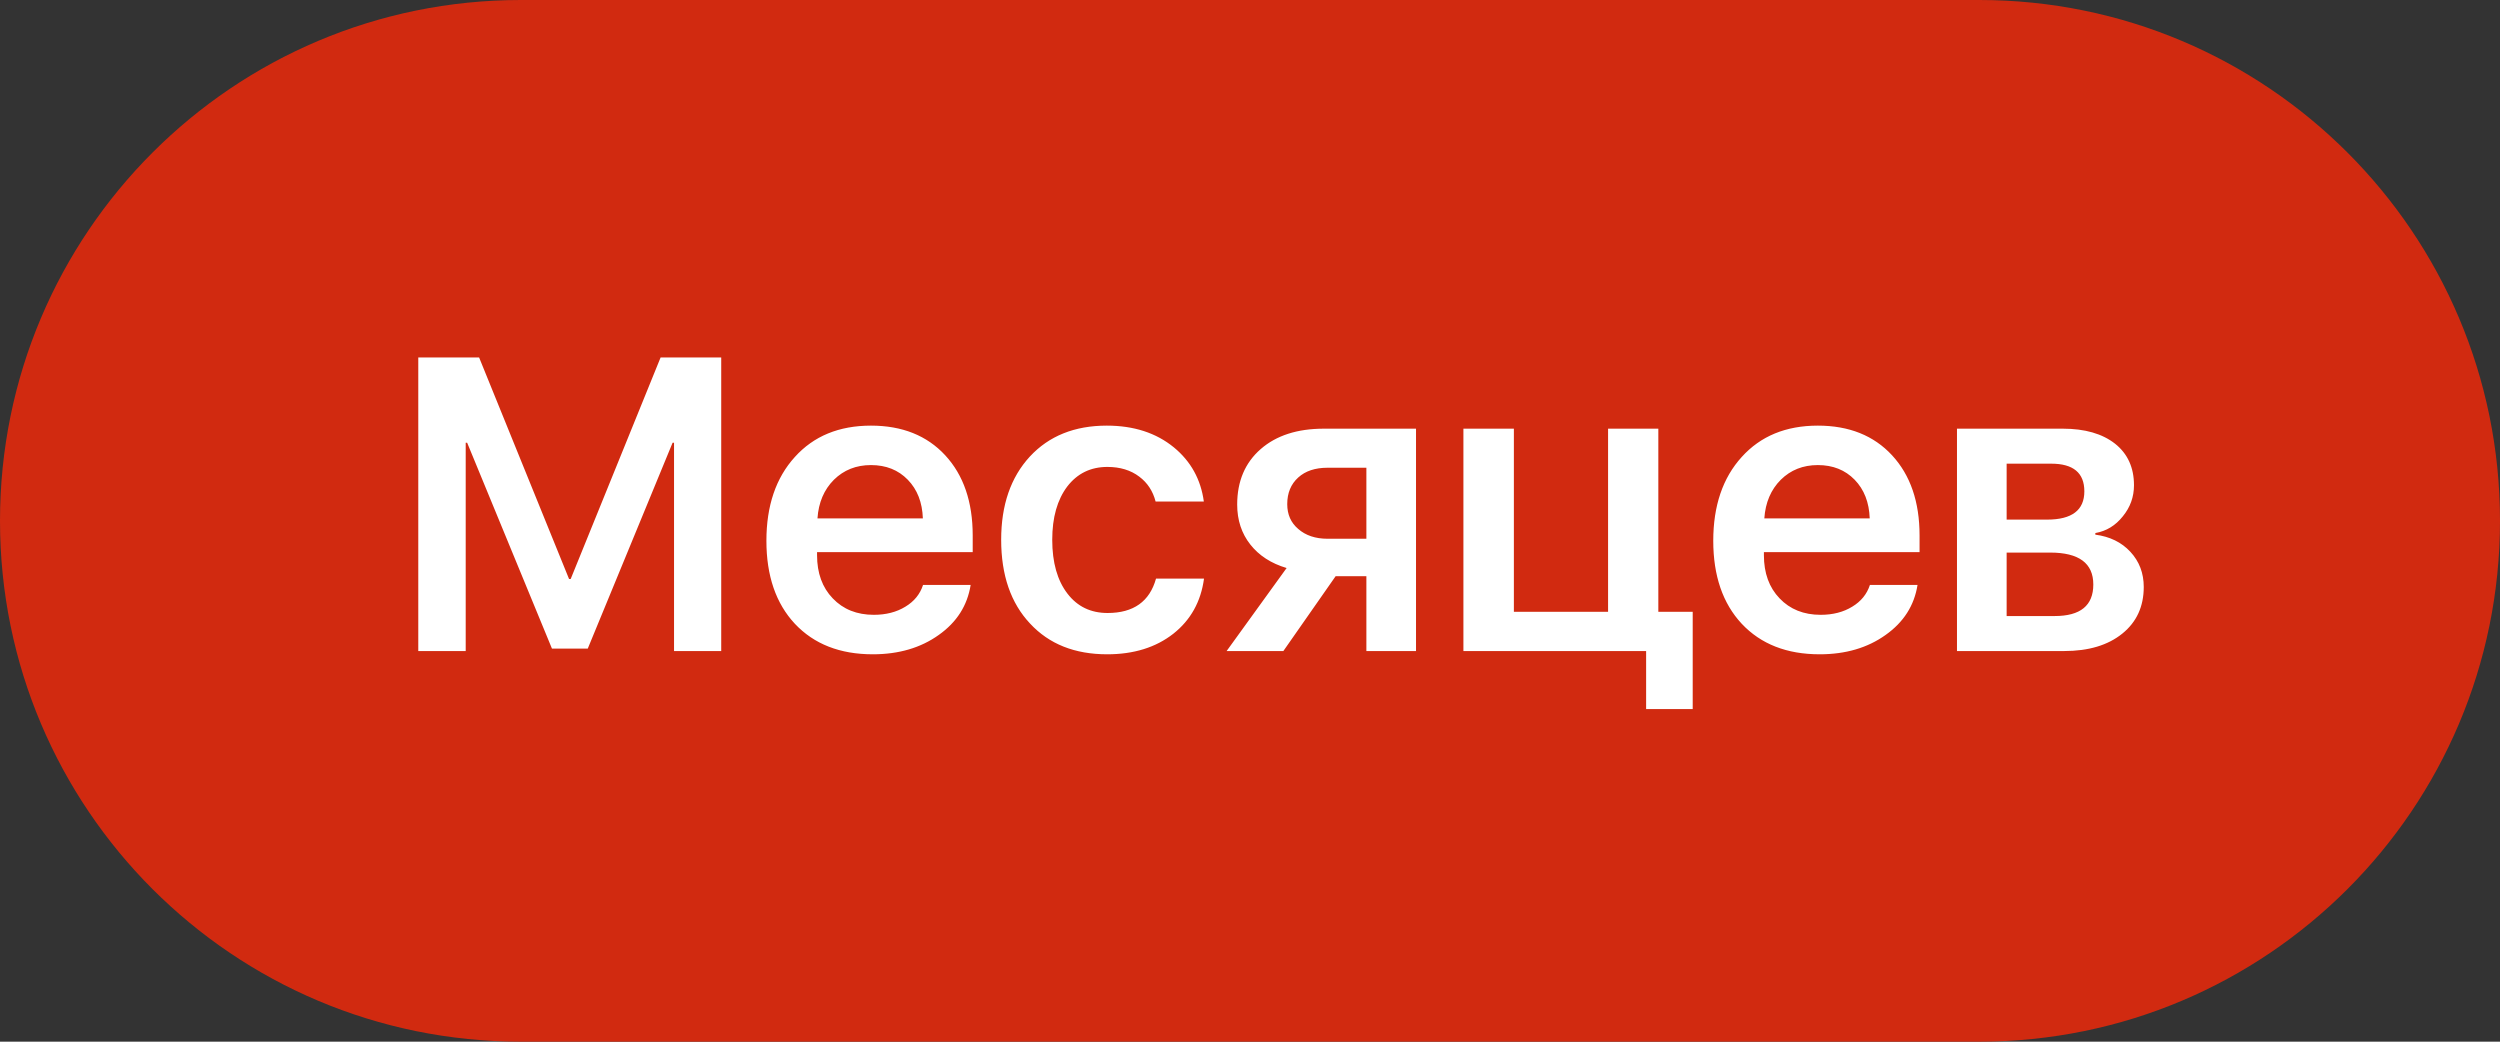
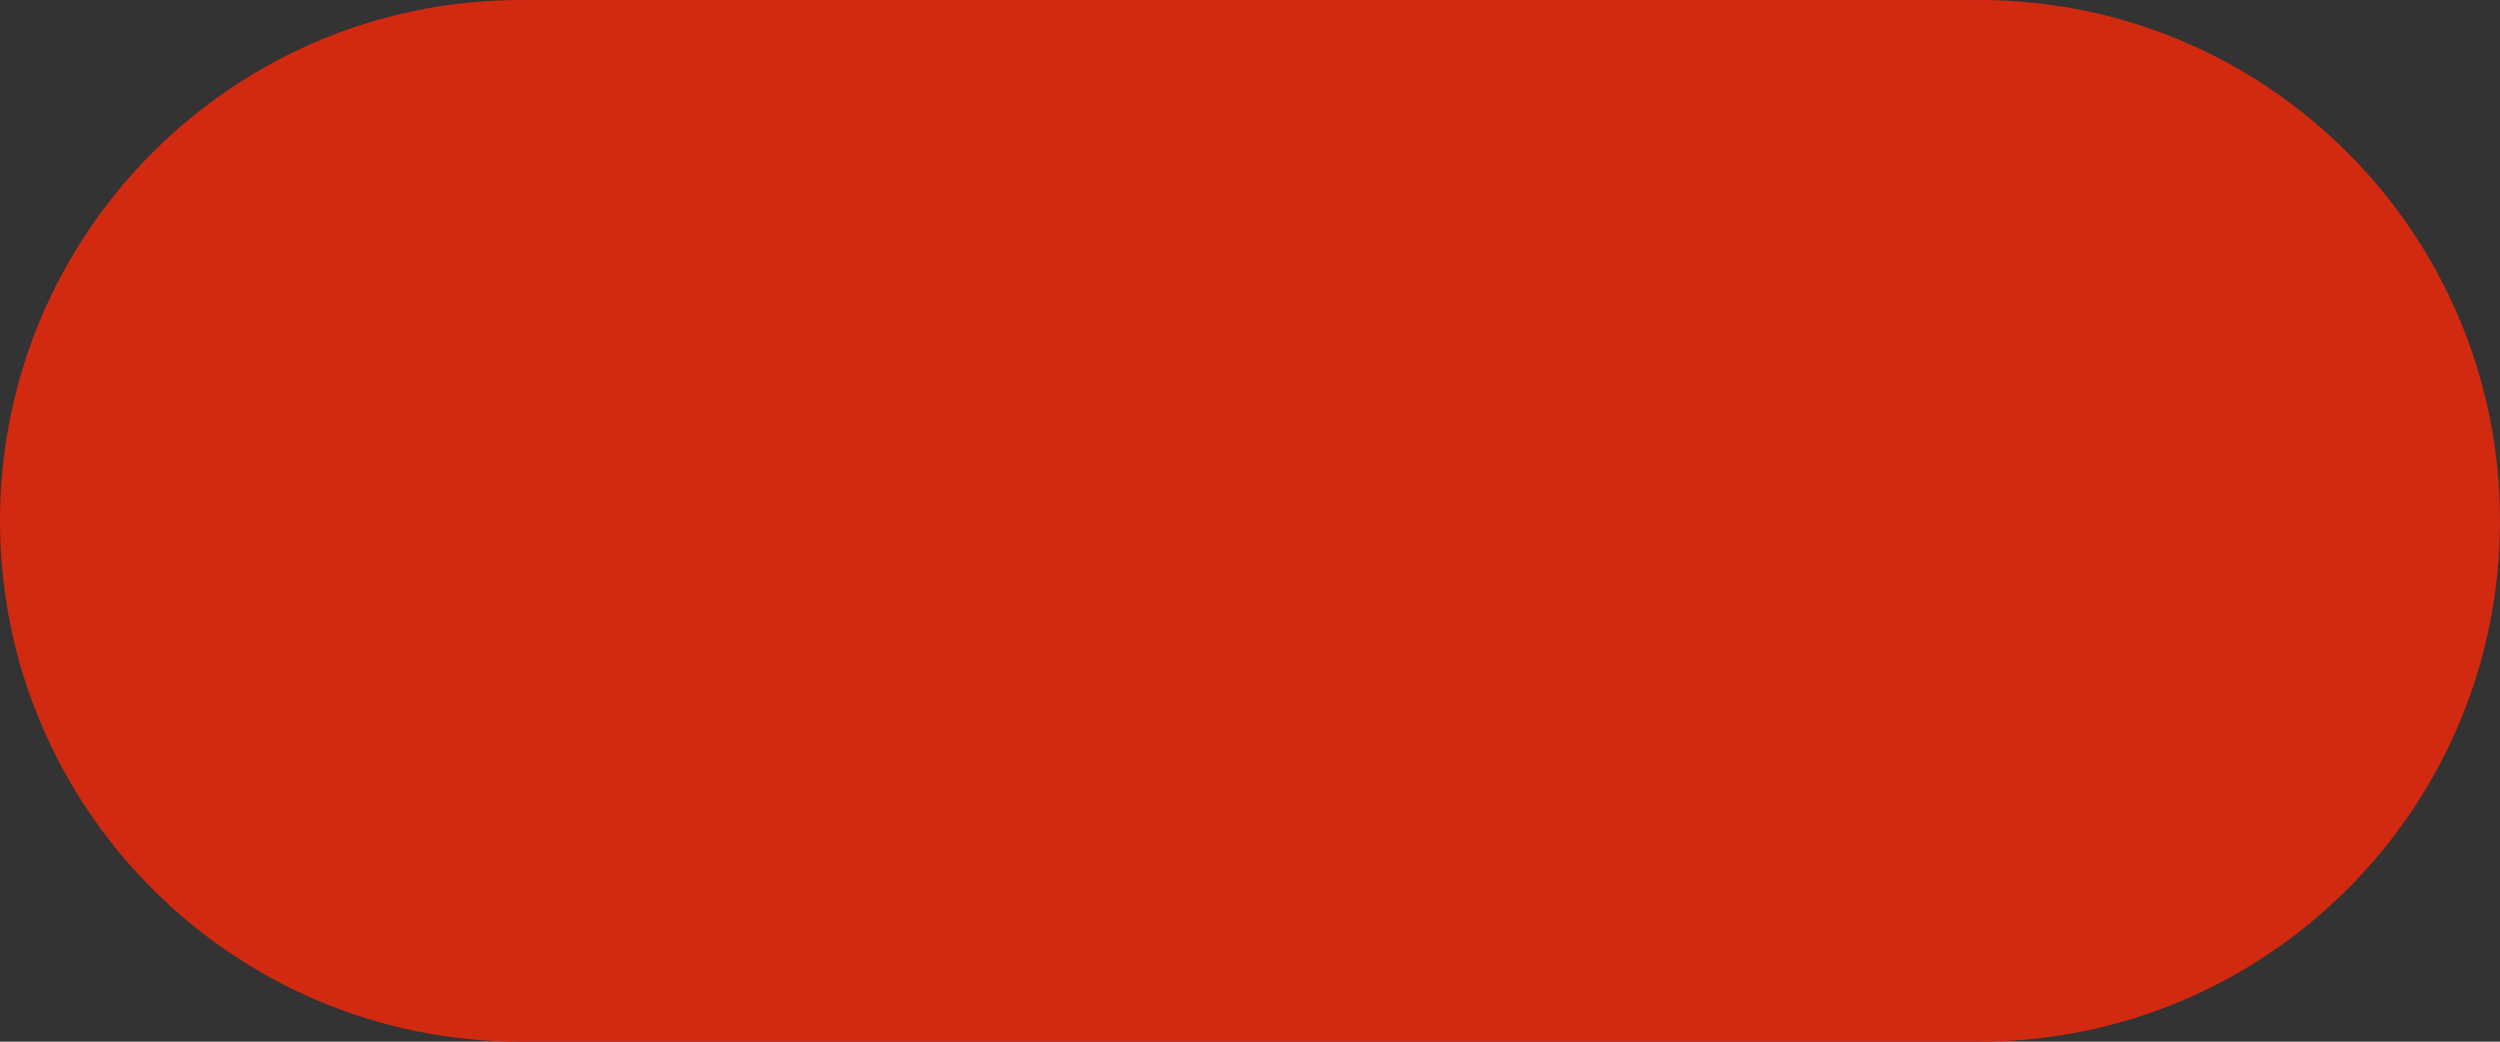
<svg xmlns="http://www.w3.org/2000/svg" width="96" height="40" viewBox="0 0 96 40" fill="none">
  <rect x="0" y="0" width="96" height="40" fill="#333333" stroke="none" />
  <path d="M76 0H20C8.954 0 0 8.954 0 20C0 31.046 8.954 40 20 40H76C87.046 40 96 31.046 96 20C96 8.954 87.046 0 76 0Z" fill="#D12A10" />
-   <path d="M27.695 25H25.883V17H25.828L22.57 24.906H21.195L17.938 17H17.883V25H16.062V13.727H18.398L21.852 22.234H21.914L25.367 13.727H27.695V25ZM33.445 17.859C32.878 17.859 32.404 18.047 32.023 18.422C31.643 18.802 31.432 19.297 31.391 19.906H35.438C35.417 19.292 35.224 18.797 34.859 18.422C34.495 18.047 34.023 17.859 33.445 17.859ZM37.273 22.461C37.148 23.253 36.74 23.893 36.047 24.383C35.354 24.878 34.51 25.125 33.516 25.125C32.255 25.125 31.258 24.734 30.523 23.953C29.794 23.172 29.43 22.109 29.43 20.766C29.43 19.422 29.794 18.349 30.523 17.547C31.247 16.745 32.221 16.344 33.445 16.344C34.643 16.344 35.594 16.724 36.297 17.484C37 18.245 37.352 19.271 37.352 20.562V21.203H31.375V21.32C31.375 22.008 31.576 22.56 31.977 22.977C32.378 23.398 32.904 23.609 33.555 23.609C34.023 23.609 34.427 23.505 34.766 23.297C35.104 23.094 35.331 22.815 35.445 22.461H37.273ZM44.375 19.258C44.271 18.857 44.062 18.539 43.75 18.305C43.422 18.055 43.013 17.93 42.523 17.93C41.883 17.93 41.37 18.18 40.984 18.68C40.599 19.19 40.406 19.872 40.406 20.727C40.406 21.602 40.602 22.292 40.992 22.797C41.372 23.292 41.885 23.539 42.531 23.539C43.526 23.539 44.146 23.099 44.391 22.219H46.234C46.115 23.104 45.721 23.81 45.055 24.336C44.383 24.862 43.536 25.125 42.516 25.125C41.271 25.125 40.284 24.732 39.555 23.945C38.815 23.159 38.445 22.086 38.445 20.727C38.445 19.393 38.812 18.328 39.547 17.531C40.281 16.74 41.266 16.344 42.5 16.344C43.536 16.344 44.396 16.622 45.078 17.18C45.729 17.716 46.112 18.409 46.227 19.258H44.375ZM52.469 20.688V17.961H50.977C50.503 17.961 50.128 18.086 49.852 18.336C49.57 18.591 49.43 18.932 49.43 19.359C49.43 19.755 49.57 20.073 49.852 20.312C50.138 20.562 50.513 20.688 50.977 20.688H52.469ZM52.469 22.125H51.289L49.281 25H47.102L49.406 21.812C48.812 21.635 48.349 21.336 48.016 20.914C47.677 20.487 47.508 19.974 47.508 19.375C47.508 18.479 47.81 17.768 48.414 17.242C49.013 16.721 49.82 16.461 50.836 16.461H54.375V25H52.469V22.125ZM63.211 27.227V25H56.195V16.461H58.133V23.492H61.75V16.461H63.68V23.492H65V27.227H63.211ZM69.805 17.859C69.237 17.859 68.763 18.047 68.383 18.422C68.003 18.802 67.792 19.297 67.75 19.906H71.797C71.776 19.292 71.583 18.797 71.219 18.422C70.854 18.047 70.383 17.859 69.805 17.859ZM73.633 22.461C73.508 23.253 73.099 23.893 72.406 24.383C71.713 24.878 70.87 25.125 69.875 25.125C68.615 25.125 67.617 24.734 66.883 23.953C66.154 23.172 65.789 22.109 65.789 20.766C65.789 19.422 66.154 18.349 66.883 17.547C67.607 16.745 68.581 16.344 69.805 16.344C71.003 16.344 71.953 16.724 72.656 17.484C73.359 18.245 73.711 19.271 73.711 20.562V21.203H67.734V21.32C67.734 22.008 67.935 22.56 68.336 22.977C68.737 23.398 69.263 23.609 69.914 23.609C70.383 23.609 70.787 23.505 71.125 23.297C71.463 23.094 71.69 22.815 71.805 22.461H73.633ZM77.055 17.805V19.953H78.609C79.562 19.953 80.039 19.591 80.039 18.867C80.039 18.159 79.615 17.805 78.766 17.805H77.055ZM77.055 21.219V23.656H78.898C79.888 23.656 80.383 23.253 80.383 22.445C80.383 21.628 79.831 21.219 78.727 21.219H77.055ZM75.148 16.461H79.211C80.06 16.461 80.729 16.654 81.219 17.039C81.703 17.424 81.945 17.956 81.945 18.633C81.945 19.081 81.802 19.479 81.516 19.828C81.234 20.182 80.883 20.396 80.461 20.469V20.531C81.018 20.604 81.466 20.823 81.805 21.188C82.148 21.557 82.32 22.008 82.32 22.539C82.32 23.289 82.047 23.885 81.5 24.328C80.948 24.776 80.203 25 79.266 25H75.148V16.461Z" fill="white" />
</svg>